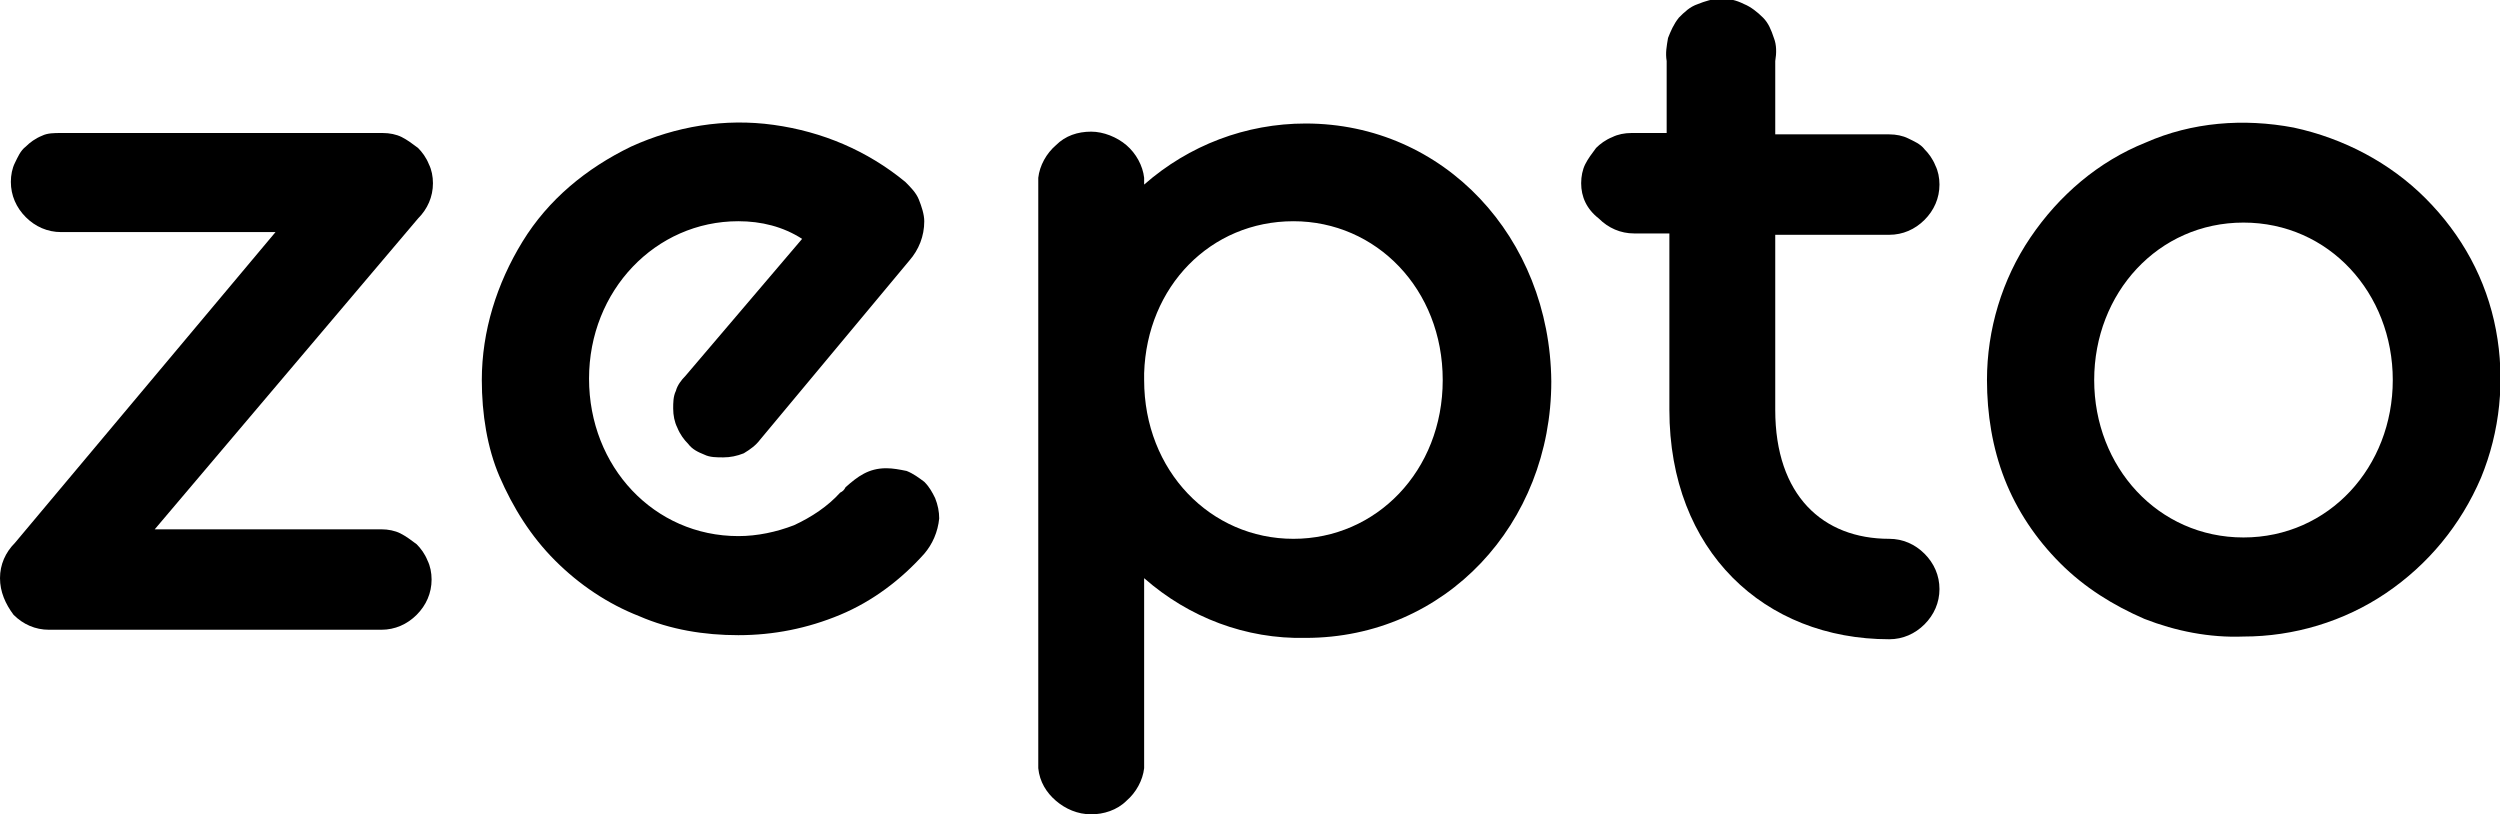
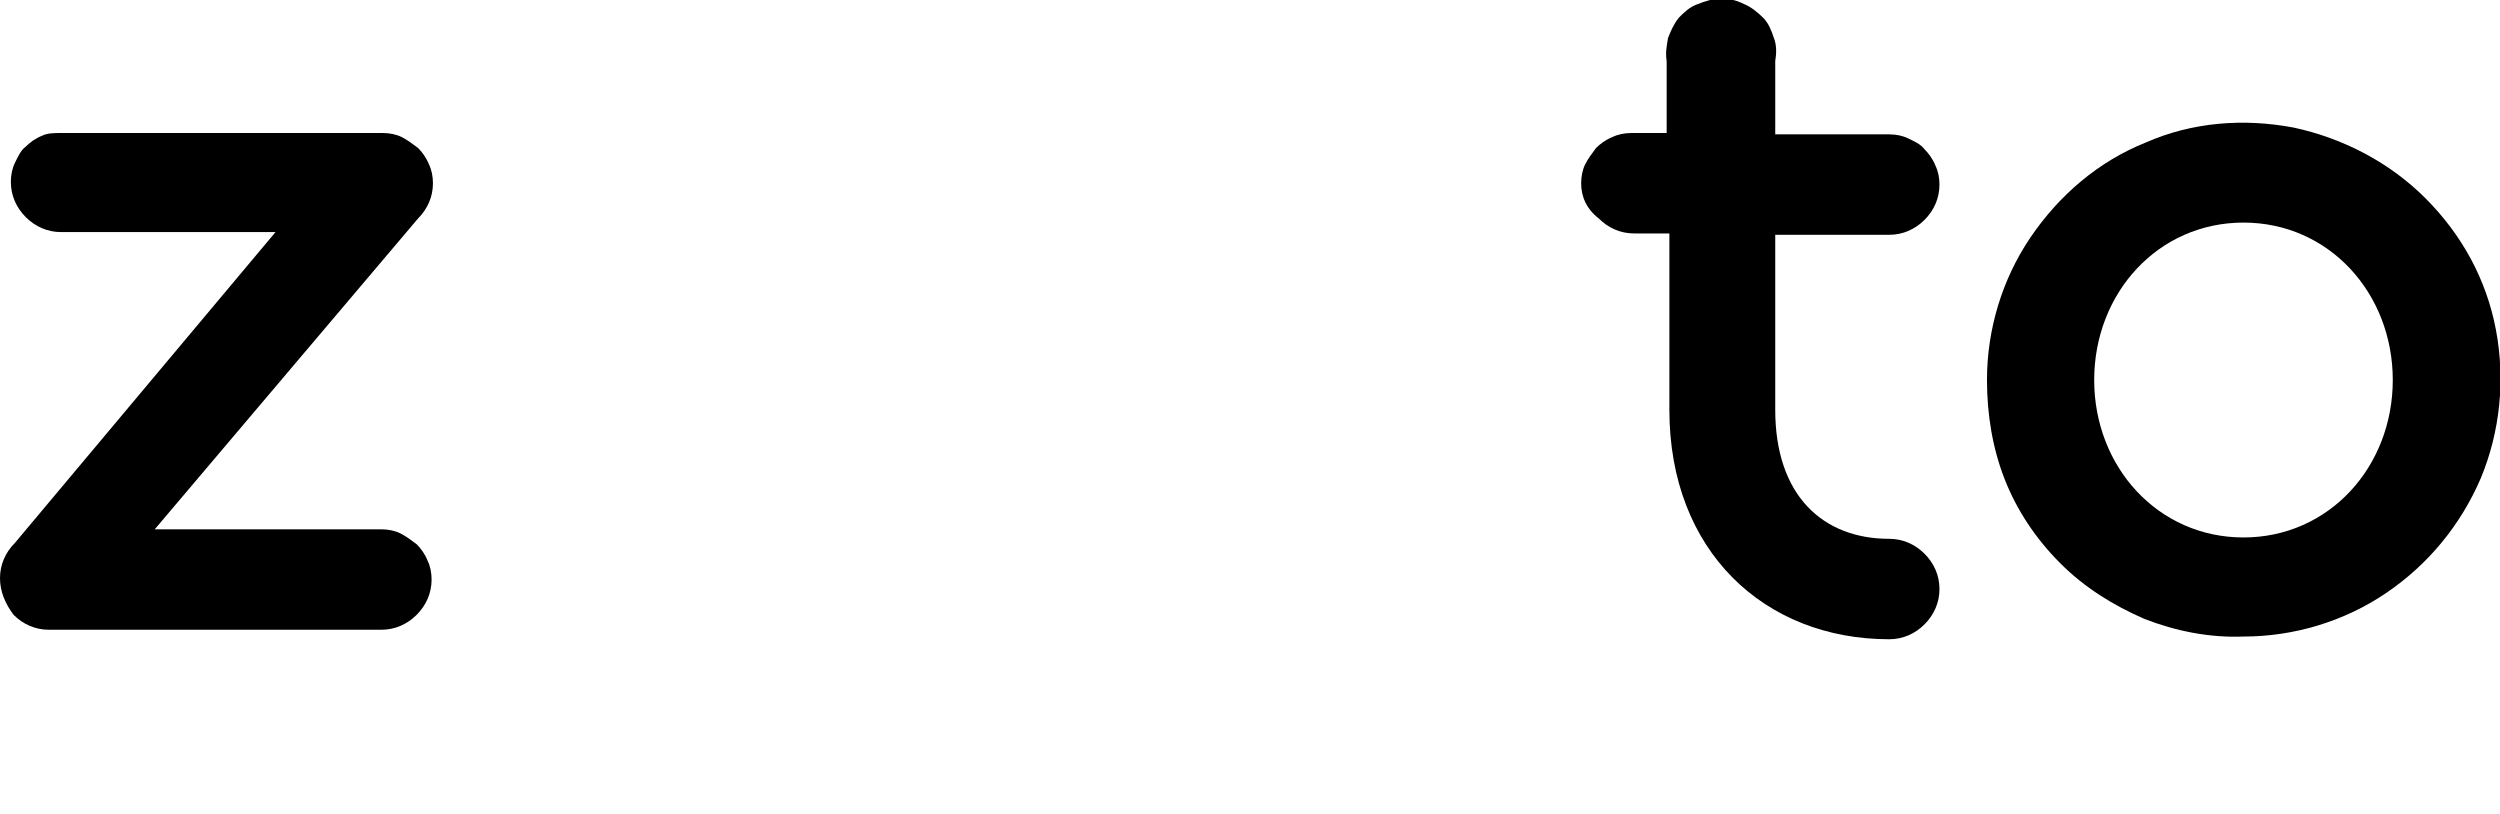
<svg xmlns="http://www.w3.org/2000/svg" version="1.1" id="Layer_1" x="0px" y="0px" viewBox="0 0 184.2 60" style="enable-background:new 0 0 184.2 60;" xml:space="preserve">
  <path d="M116.5,13.5c0-0.5,0.1-1,0.3-1.4c0.2-0.4,0.5-0.8,0.8-1.2c0.3-0.3,0.7-0.6,1.2-0.8c0.4-0.2,0.9-0.3,1.4-0.3h2.6V4.5  c-0.1-0.6,0-1.1,0.1-1.7c0.2-0.5,0.4-1,0.8-1.5c0.4-0.4,0.8-0.8,1.4-1c0.5-0.2,1.1-0.4,1.7-0.4c0.6,0,1.1,0.1,1.7,0.4  c0.5,0.2,1,0.6,1.4,1c0.4,0.4,0.6,0.9,0.8,1.5c0.2,0.5,0.2,1.1,0.1,1.7v5.4h8.4c0.5,0,1,0.1,1.4,0.3c0.4,0.2,0.9,0.4,1.2,0.8  c0.3,0.3,0.6,0.7,0.8,1.2c0.2,0.4,0.3,0.9,0.3,1.4c0,1-0.4,1.9-1.1,2.6c-0.7,0.7-1.6,1.1-2.6,1.1h-8.4v12.9c0,6.3,3.5,9.5,8.4,9.5  c1,0,1.9,0.4,2.6,1.1c0.7,0.7,1.1,1.6,1.1,2.6c0,1-0.4,1.9-1.1,2.6c-0.7,0.7-1.6,1.1-2.6,1.1c-9.2,0-16.2-6.5-16.2-16.9V17.2h-2.6  c-1,0-1.9-0.4-2.6-1.1C116.9,15.4,116.5,14.5,116.5,13.5z" />
-   <path d="M35.5,28c0-3.6,1.1-7.1,3-10.2s4.7-5.4,8-7c3.3-1.5,6.9-2.1,10.5-1.6c3.6,0.5,6.9,1.9,9.7,4.2c0.4,0.4,0.8,0.8,1,1.3  c0.2,0.5,0.4,1.1,0.4,1.6c0,1.1-0.4,2.1-1.1,2.9L56,32.4c-0.3,0.4-0.7,0.7-1.2,1c-0.5,0.2-1,0.3-1.5,0.3c-0.5,0-1,0-1.4-0.2  c-0.5-0.2-0.9-0.4-1.2-0.8c-0.3-0.3-0.6-0.7-0.8-1.2c-0.2-0.4-0.3-0.9-0.3-1.4c0-0.4,0-0.9,0.2-1.3c0.1-0.4,0.4-0.8,0.7-1.1  l8.6-10.1c-1.4-0.9-3-1.3-4.7-1.3c-6.1,0-11,5.1-11,11.6c0,6.5,4.8,11.6,11,11.6c1.4,0,2.8-0.3,4.1-0.8c1.3-0.6,2.5-1.4,3.4-2.4  c0.2-0.1,0.3-0.2,0.4-0.4c0.9-0.8,1.7-1.4,3-1.4c0.5,0,1,0.1,1.5,0.2c0.5,0.2,0.9,0.5,1.3,0.8c0.4,0.4,0.6,0.8,0.8,1.2  c0.2,0.5,0.3,1,0.3,1.5c-0.1,1-0.5,1.9-1.1,2.6c-1.7,1.9-3.8,3.5-6.2,4.5c-2.4,1-4.9,1.5-7.5,1.5c-2.5,0-5-0.4-7.3-1.4  c-2.3-0.9-4.4-2.3-6.2-4.1c-1.8-1.8-3.1-3.9-4.1-6.2C35.9,33,35.5,30.5,35.5,28z" />
  <path d="M20.3,17.1H4.5c-1,0-1.9-0.4-2.6-1.1c-0.7-0.7-1.1-1.6-1.1-2.6c0-0.5,0.1-1,0.3-1.4c0.2-0.4,0.4-0.9,0.8-1.2  c0.3-0.3,0.7-0.6,1.2-0.8C3.5,9.8,4,9.8,4.5,9.8h23.7c0.5,0,1,0.1,1.4,0.3c0.4,0.2,0.8,0.5,1.2,0.8c0.3,0.3,0.6,0.7,0.8,1.2  c0.2,0.4,0.3,0.9,0.3,1.4c0,1-0.4,1.9-1.1,2.6L11.4,39h16.7c0.5,0,1,0.1,1.4,0.3c0.4,0.2,0.8,0.5,1.2,0.8c0.3,0.3,0.6,0.7,0.8,1.2  c0.2,0.4,0.3,0.9,0.3,1.4c0,1-0.4,1.9-1.1,2.6c-0.7,0.7-1.6,1.1-2.6,1.1H3.6c-1,0-1.9-0.4-2.6-1.1C0.4,44.5,0,43.6,0,42.6  c0-1,0.4-1.9,1.1-2.6L20.3,17.1z" />
-   <path d="M96.2,9.1c-4.4,0-8.6,1.6-11.9,4.5v-0.5c-0.1-0.9-0.6-1.8-1.3-2.4c-0.7-0.6-1.7-1-2.6-1c-1,0-1.9,0.3-2.6,1  c-0.7,0.6-1.2,1.5-1.3,2.4v43.5c0.1,1,0.6,1.8,1.3,2.4c0.7,0.6,1.6,1,2.6,1c0.9,0,1.9-0.3,2.6-1c0.7-0.6,1.2-1.5,1.3-2.4v-14  c3.3,2.9,7.5,4.5,11.9,4.4c10.3,0,18.1-8.4,18.1-18.9C114.2,17.5,106.4,9.1,96.2,9.1z M95.3,39.7c-6.1,0-11-5-11-11.7v-0.5  c0.2-6.4,4.9-11.2,11-11.2c6.1,0,11,5,11,11.7C106.3,34.7,101.4,39.7,95.3,39.7z" />
  <path d="M183.9,24.3c-0.7-3.7-2.5-7-5.2-9.7c-2.6-2.6-6-4.4-9.7-5.2c-3.7-0.7-7.5-0.4-10.9,1.1c-3.5,1.4-6.4,3.9-8.5,7  c-2.1,3.1-3.2,6.8-3.2,10.5c0,2.5,0.4,5,1.3,7.3c0.9,2.3,2.3,4.4,4.1,6.2c1.8,1.8,3.9,3.1,6.2,4.1c2.3,0.9,4.8,1.4,7.3,1.3  c3.7,0,7.4-1.1,10.5-3.2c3.1-2.1,5.5-5,7-8.5C184.2,31.8,184.6,28,183.9,24.3z M165.3,39.6c-6.3,0-11-5.2-11-11.6  c0-6.4,4.7-11.6,11-11.6s11,5.2,11,11.6C176.3,34.4,171.6,39.6,165.3,39.6z" />
</svg>